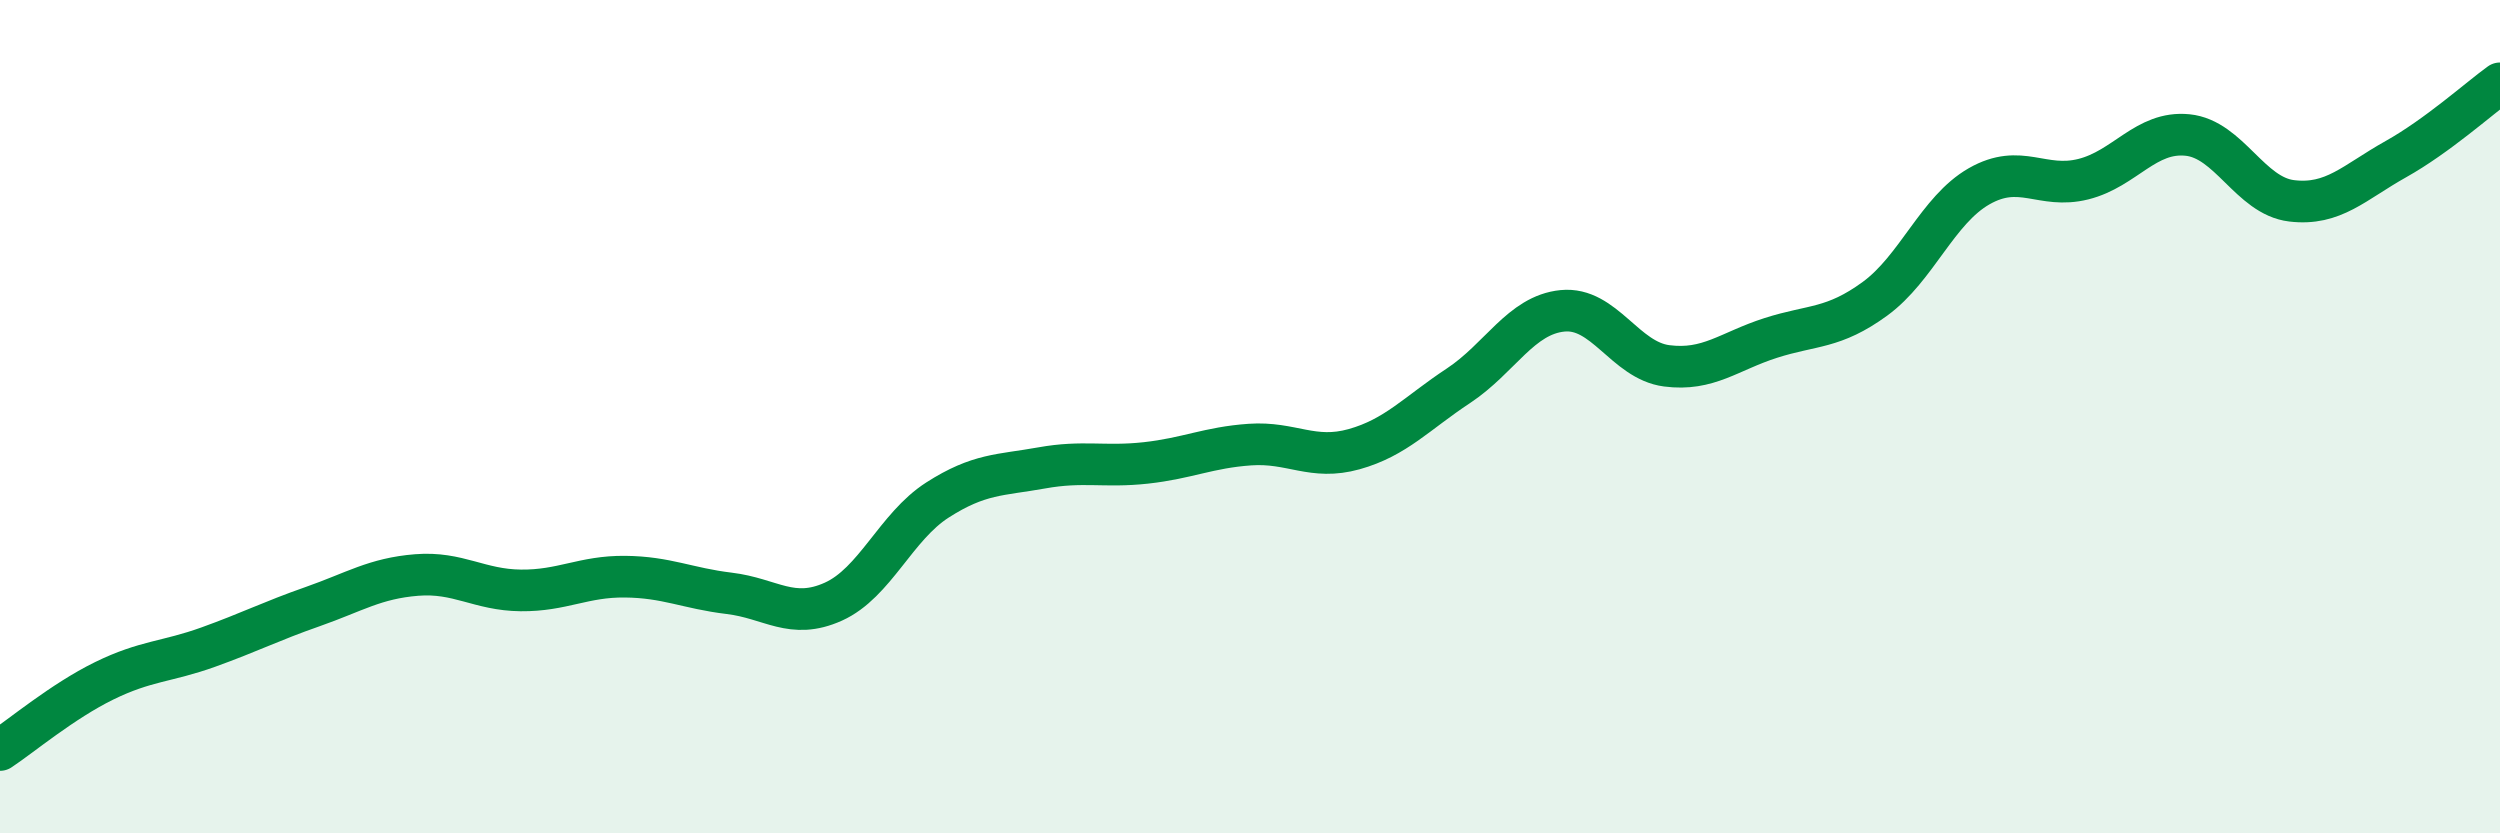
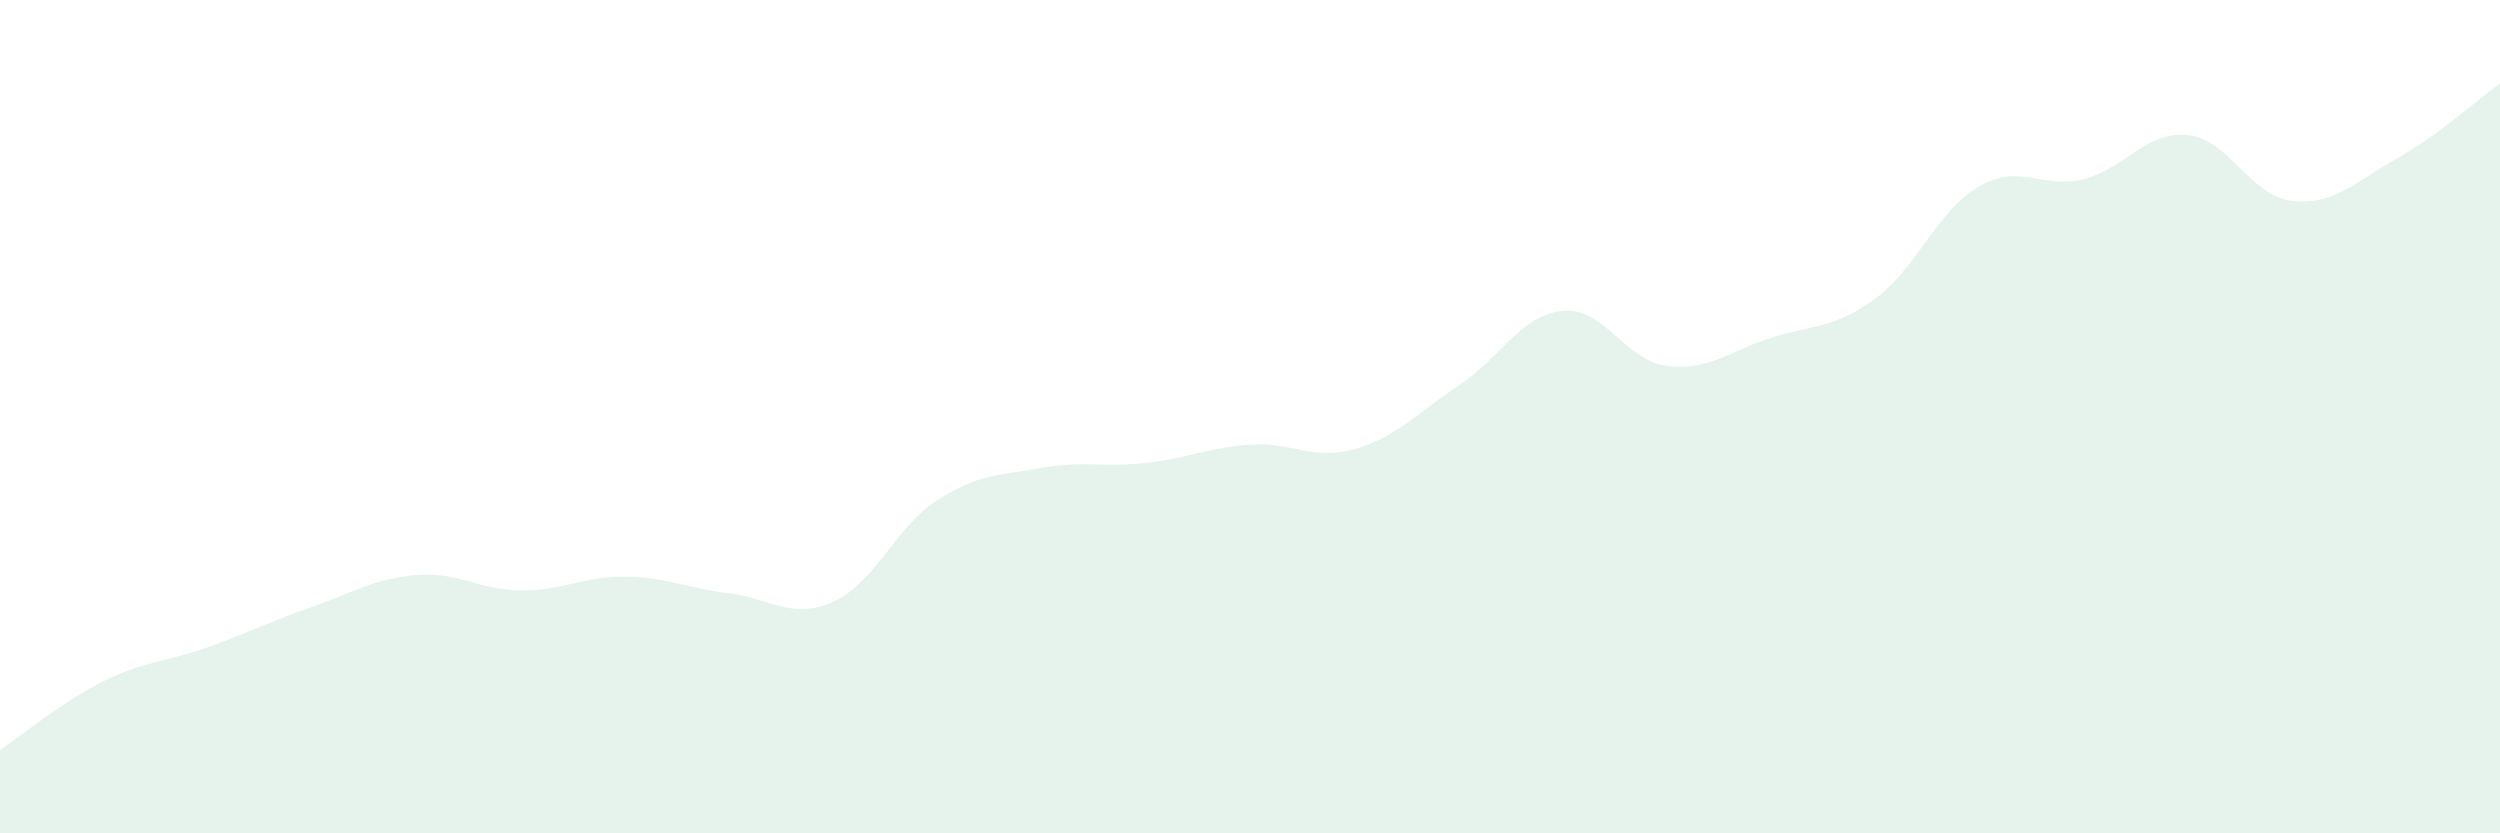
<svg xmlns="http://www.w3.org/2000/svg" width="60" height="20" viewBox="0 0 60 20">
  <path d="M 0,18 C 0.5,17.67 1.5,16.83 2.5,16.34 C 3.5,15.85 4,15.89 5,15.53 C 6,15.17 6.5,14.91 7.5,14.56 C 8.5,14.21 9,13.88 10,13.8 C 11,13.72 11.5,14.16 12.5,14.17 C 13.5,14.18 14,13.83 15,13.84 C 16,13.85 16.5,14.12 17.5,14.24 C 18.5,14.36 19,14.89 20,14.44 C 21,13.99 21.5,12.64 22.5,12 C 23.5,11.36 24,11.41 25,11.23 C 26,11.05 26.5,11.22 27.5,11.11 C 28.5,11 29,10.74 30,10.67 C 31,10.6 31.5,11.06 32.5,10.78 C 33.5,10.5 34,9.92 35,9.26 C 36,8.6 36.5,7.56 37.5,7.46 C 38.5,7.36 39,8.65 40,8.78 C 41,8.91 41.5,8.43 42.5,8.11 C 43.5,7.79 44,7.9 45,7.17 C 46,6.44 46.5,5.04 47.5,4.47 C 48.5,3.9 49,4.55 50,4.3 C 51,4.05 51.5,3.14 52.5,3.24 C 53.5,3.34 54,4.7 55,4.82 C 56,4.94 56.5,4.38 57.5,3.82 C 58.5,3.26 59.5,2.36 60,2L60 20L0 20Z" fill="#008740" opacity="0.1" stroke-linecap="round" stroke-linejoin="round" />
-   <path d="M 0,18 C 0.5,17.67 1.5,16.83 2.5,16.34 C 3.5,15.85 4,15.89 5,15.53 C 6,15.17 6.5,14.91 7.5,14.56 C 8.5,14.21 9,13.88 10,13.8 C 11,13.72 11.5,14.16 12.5,14.17 C 13.5,14.18 14,13.83 15,13.84 C 16,13.85 16.5,14.12 17.5,14.24 C 18.5,14.36 19,14.89 20,14.44 C 21,13.99 21.5,12.64 22.5,12 C 23.5,11.36 24,11.41 25,11.23 C 26,11.05 26.5,11.22 27.5,11.11 C 28.5,11 29,10.74 30,10.67 C 31,10.6 31.5,11.06 32.5,10.78 C 33.5,10.5 34,9.92 35,9.26 C 36,8.6 36.5,7.56 37.5,7.46 C 38.5,7.36 39,8.65 40,8.78 C 41,8.91 41.5,8.43 42.5,8.11 C 43.5,7.79 44,7.9 45,7.17 C 46,6.44 46.5,5.04 47.5,4.47 C 48.5,3.9 49,4.55 50,4.3 C 51,4.05 51.5,3.14 52.5,3.24 C 53.5,3.34 54,4.7 55,4.82 C 56,4.94 56.5,4.38 57.5,3.82 C 58.5,3.26 59.5,2.36 60,2" stroke="#008740" stroke-width="1" fill="none" stroke-linecap="round" stroke-linejoin="round" />
</svg>